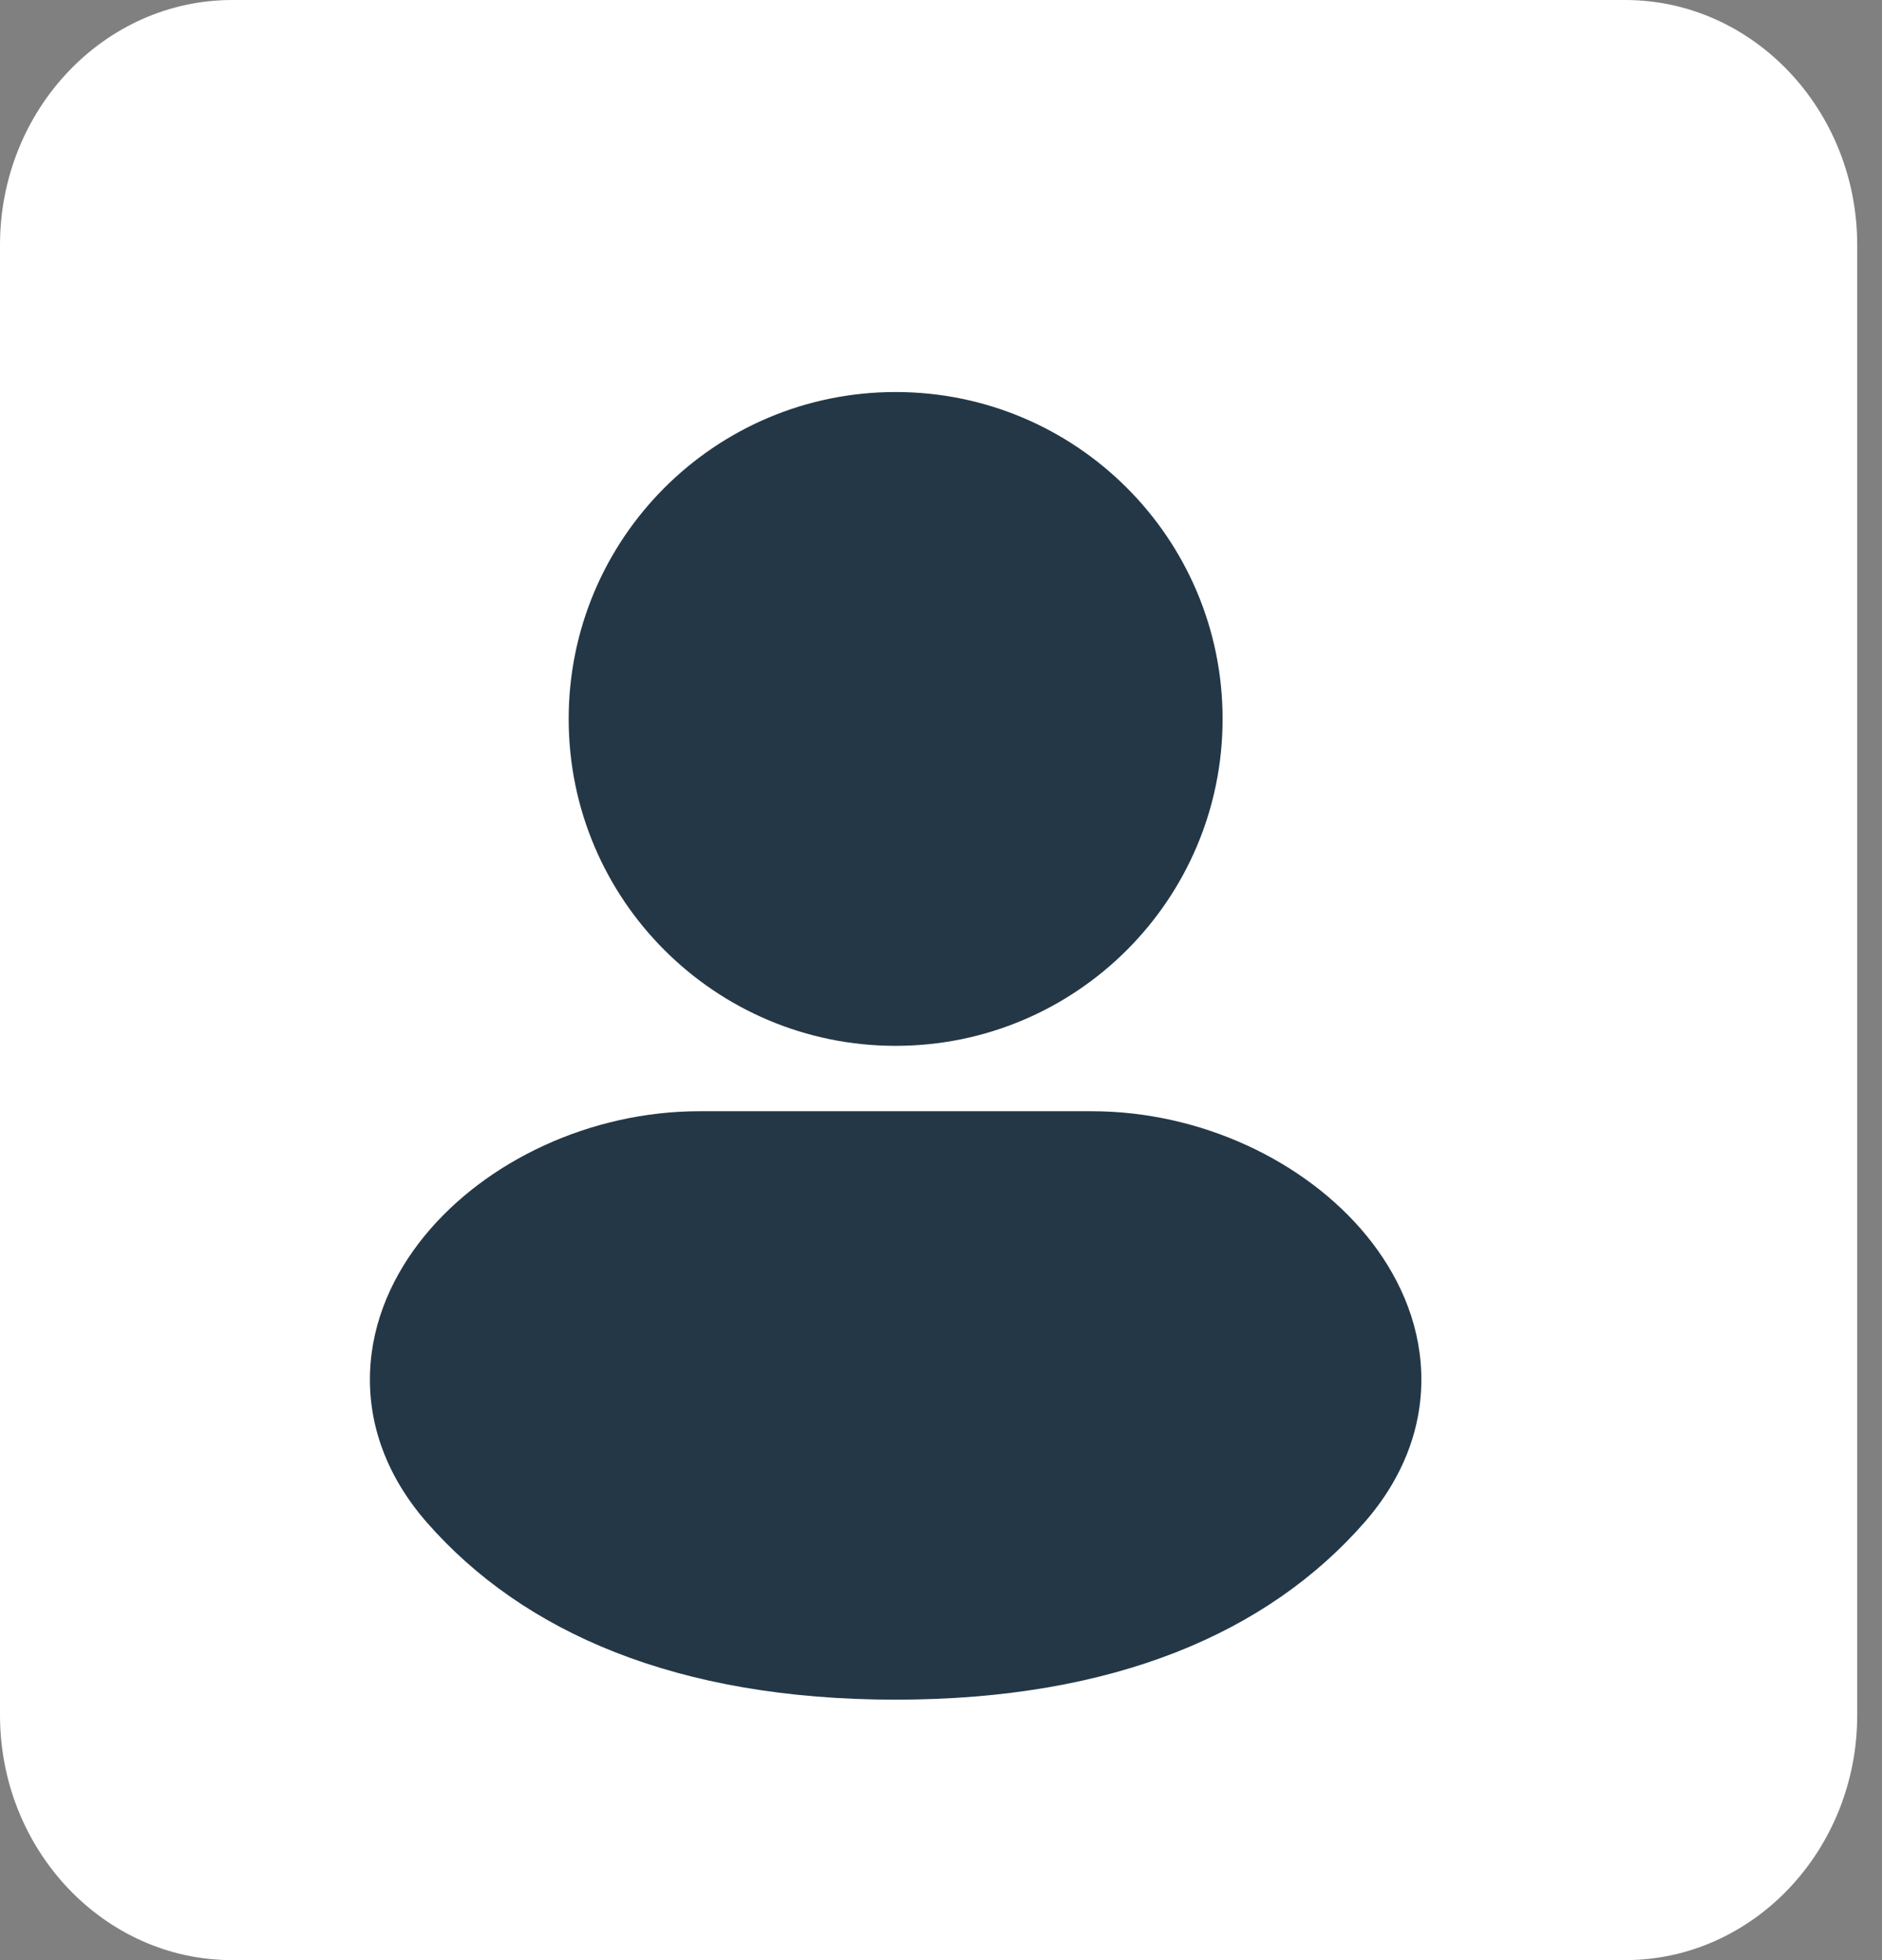
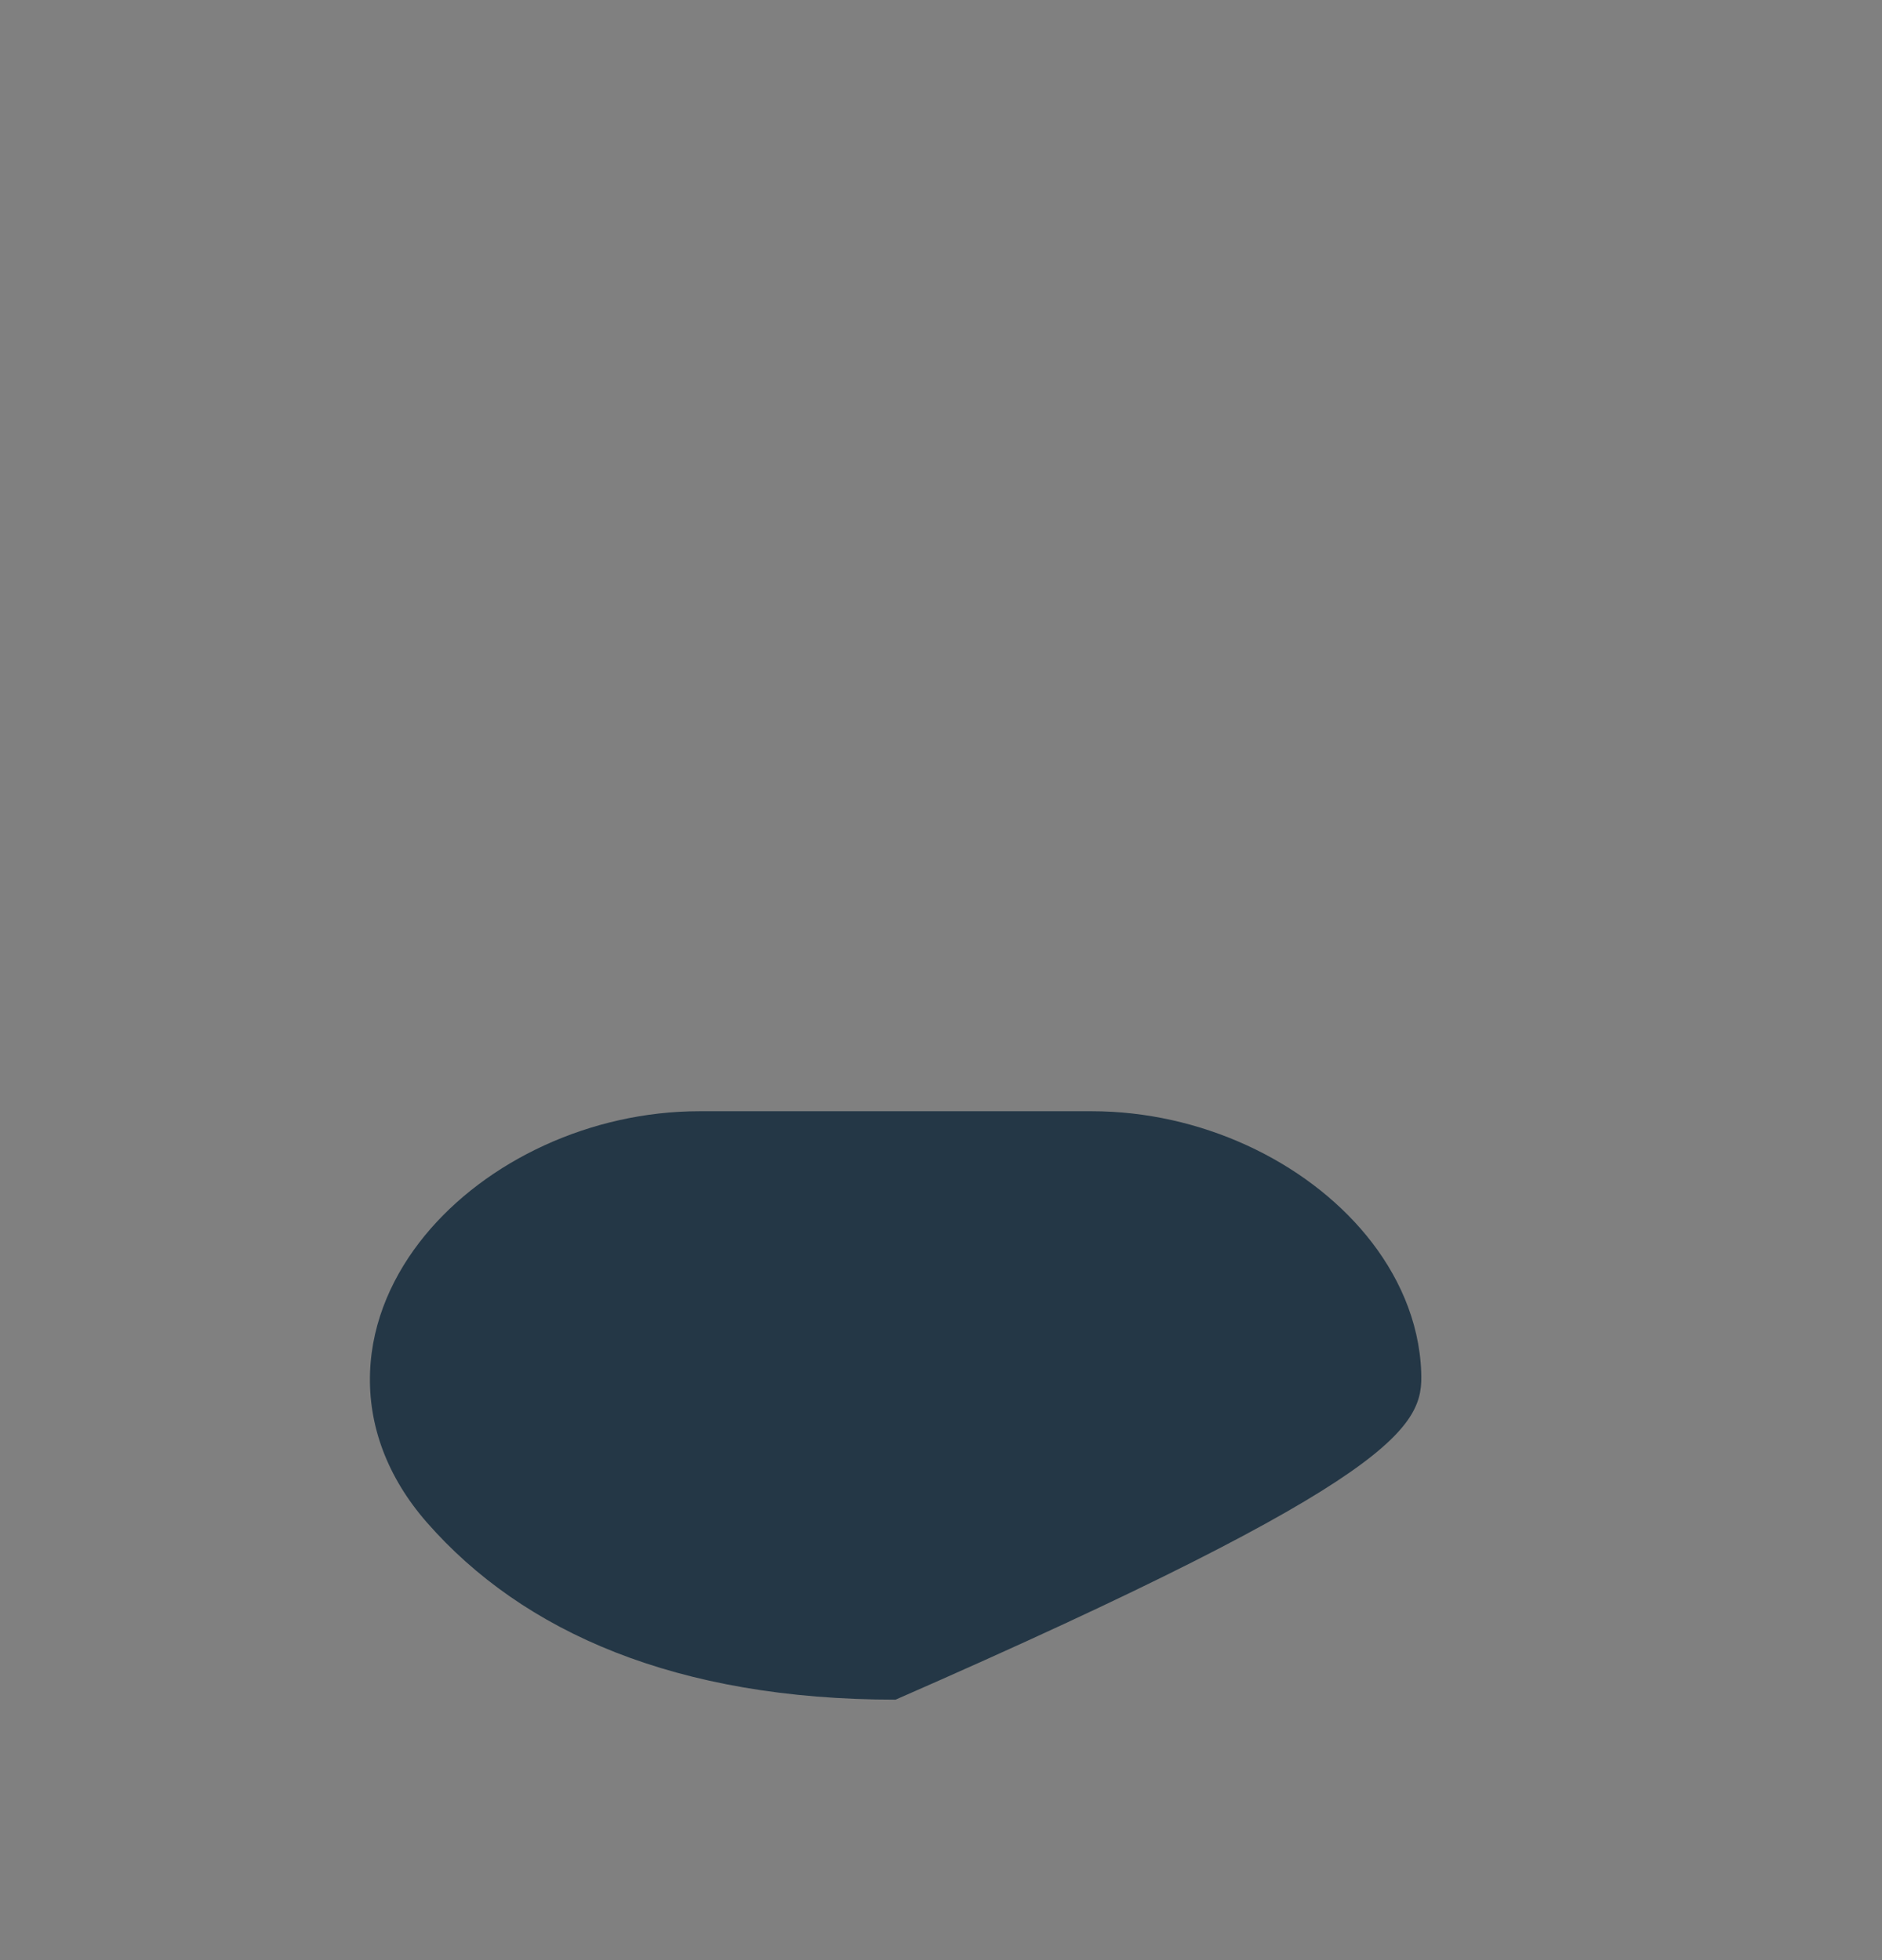
<svg xmlns="http://www.w3.org/2000/svg" width="24" height="25" viewBox="0 0 24 25" fill="none">
  <rect x="0" y="0" width="24" height="25" fill="#808080" stroke="none" />
  <g clip-path="url(#clip0_3251_23011)">
-     <path d="M20.724 0H2.961C1.328 0 0 1.402 0 3.125V21.875C0 23.598 1.328 25 2.961 25H20.724C22.356 25 23.684 23.598 23.684 21.875V3.125C23.684 1.402 22.356 0 20.724 0Z" fill="white" />
-     <path fill-rule="evenodd" clip-rule="evenodd" d="M11.421 5C9.119 5 7.252 6.867 7.252 9.17C7.252 11.472 9.119 13.339 11.421 13.339C13.724 13.339 15.591 11.472 15.591 9.17C15.591 6.867 13.724 5 11.421 5Z" fill="#243746" />
-     <path fill-rule="evenodd" clip-rule="evenodd" d="M8.92 14.173C7.533 14.173 6.2 14.805 5.418 15.758C5.022 16.241 4.743 16.839 4.719 17.502C4.694 18.179 4.938 18.839 5.442 19.416C6.67 20.82 8.631 21.678 11.421 21.678C14.212 21.678 16.173 20.82 17.401 19.416C17.905 18.839 18.149 18.179 18.124 17.502C18.1 16.839 17.821 16.241 17.425 15.758C16.643 14.805 15.31 14.173 13.923 14.173H8.92Z" fill="#243746" />
+     <path fill-rule="evenodd" clip-rule="evenodd" d="M8.92 14.173C7.533 14.173 6.2 14.805 5.418 15.758C5.022 16.241 4.743 16.839 4.719 17.502C4.694 18.179 4.938 18.839 5.442 19.416C6.67 20.82 8.631 21.678 11.421 21.678C17.905 18.839 18.149 18.179 18.124 17.502C18.1 16.839 17.821 16.241 17.425 15.758C16.643 14.805 15.31 14.173 13.923 14.173H8.92Z" fill="#243746" />
  </g>
  <defs>
    <clipPath id="clip0_3251_23011">
      <rect width="23.684" height="25" fill="white" />
    </clipPath>
  </defs>
</svg>